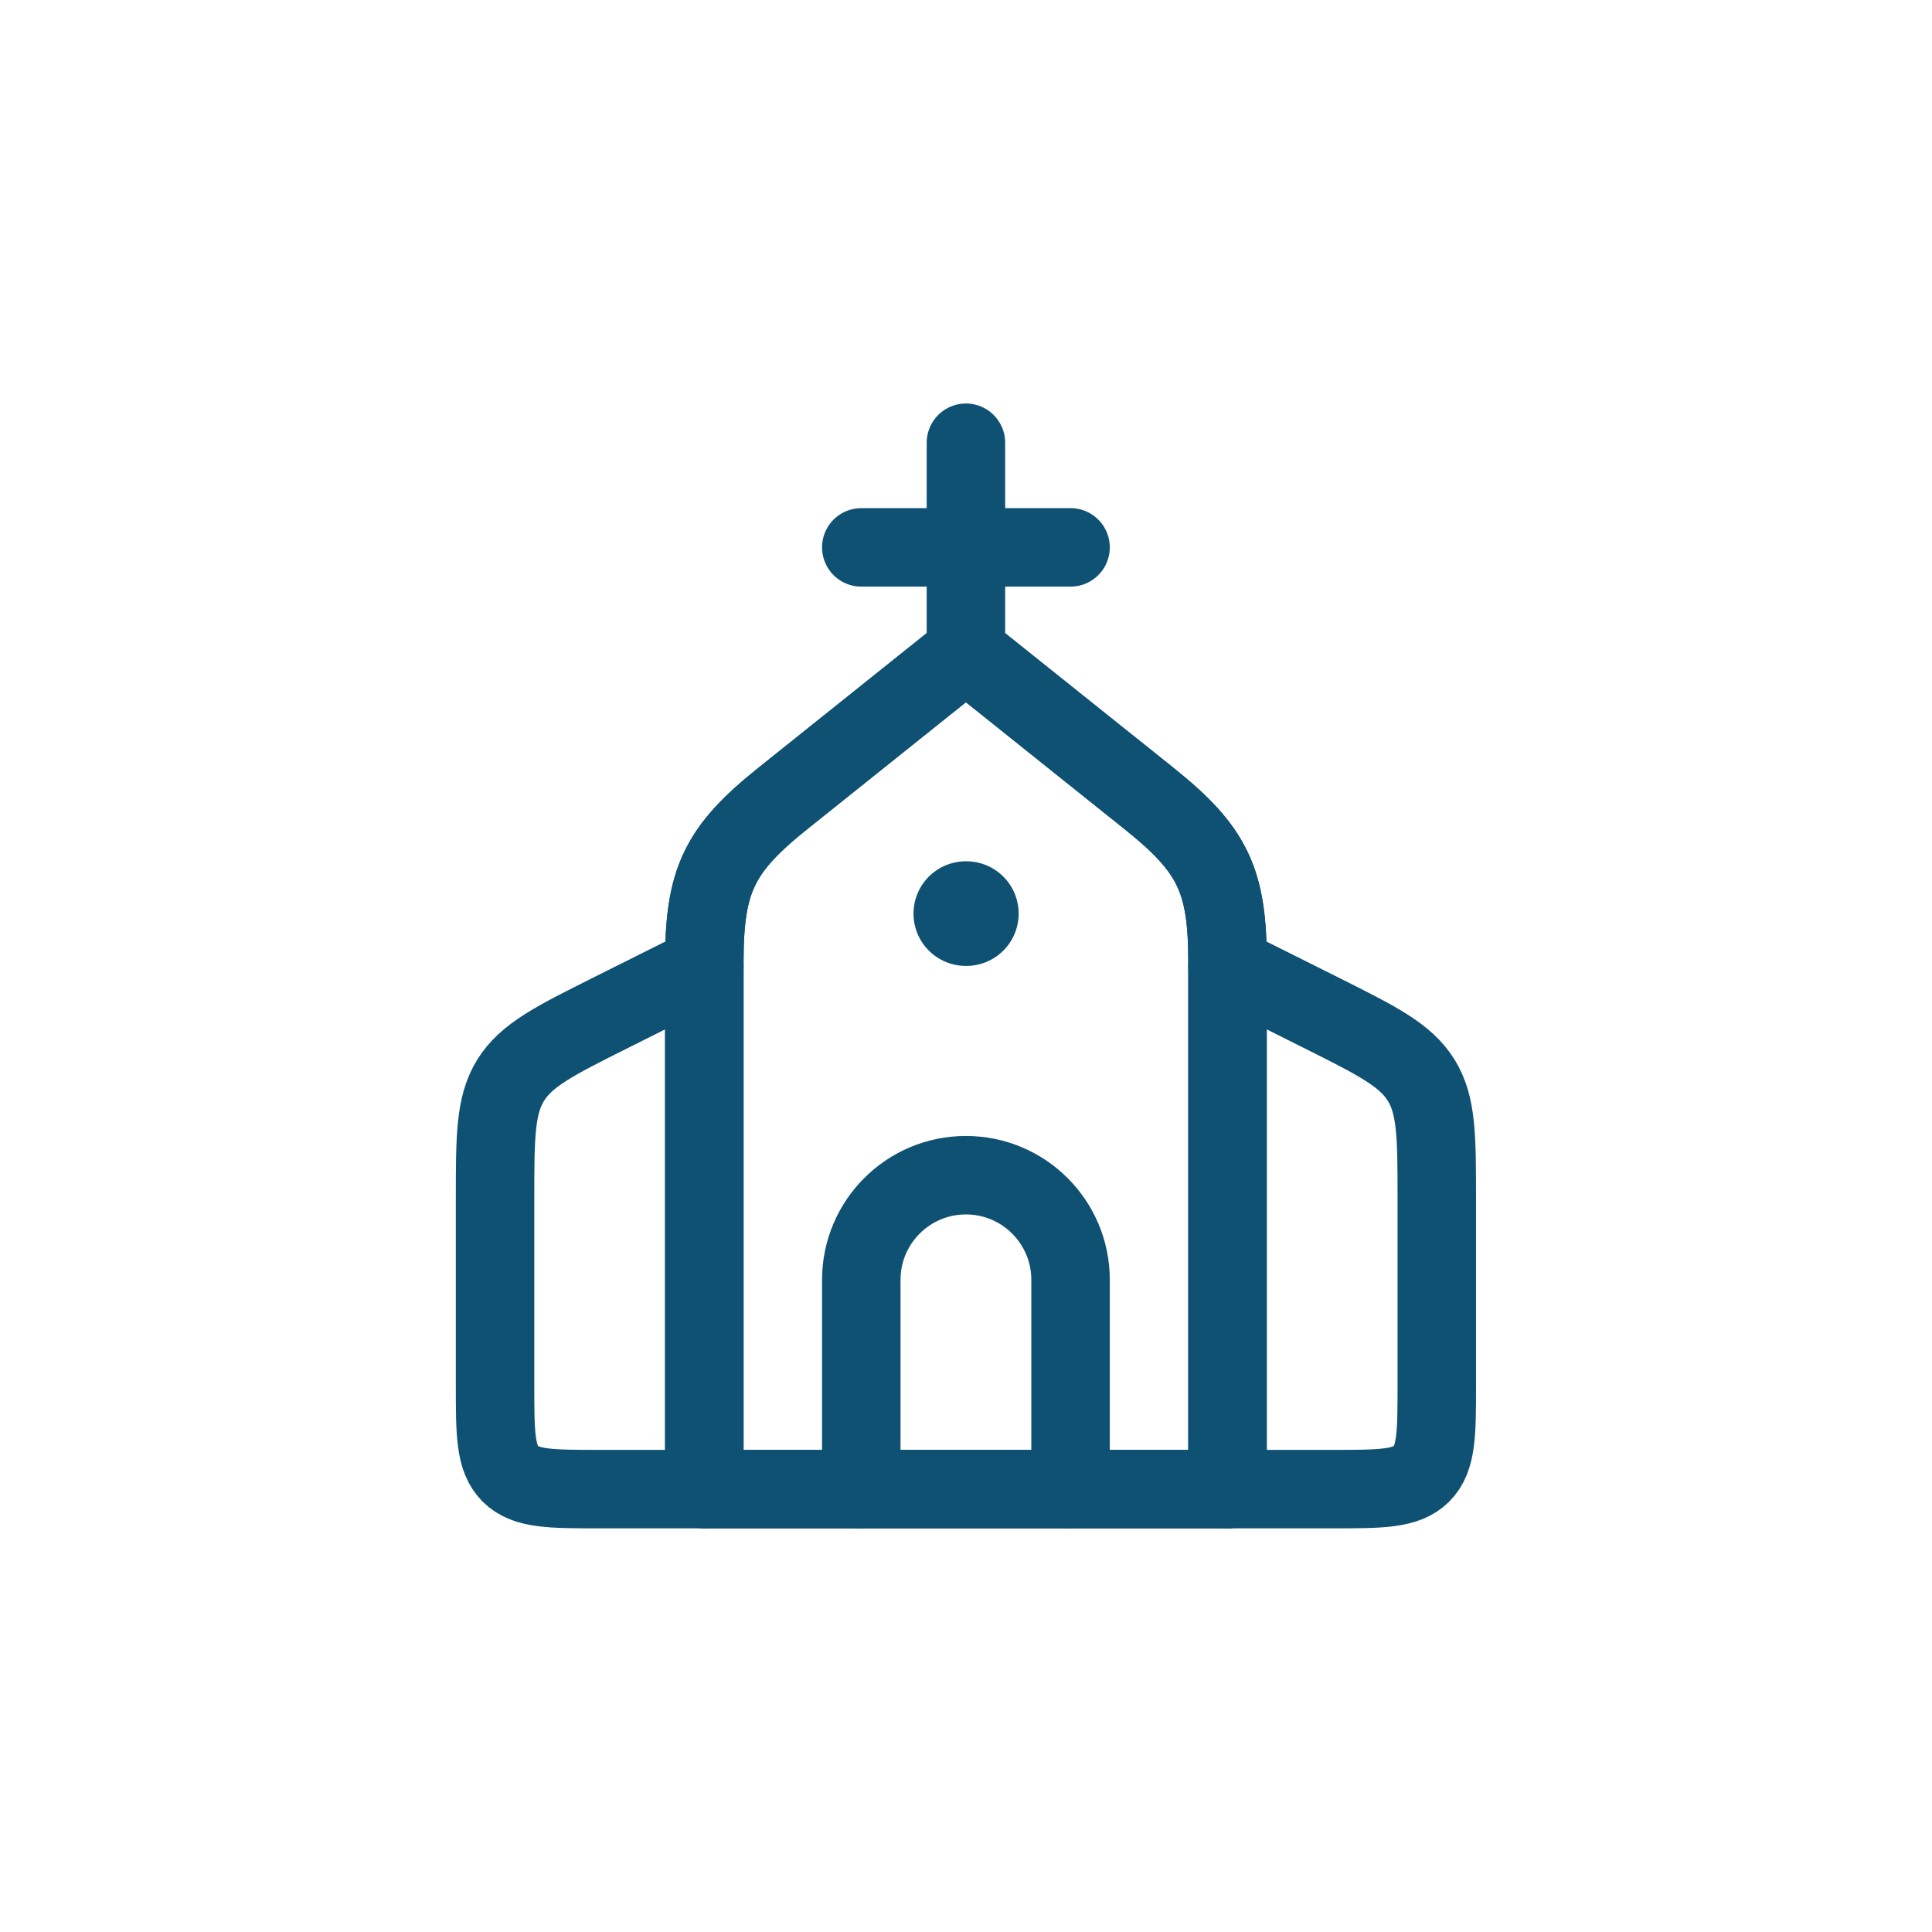
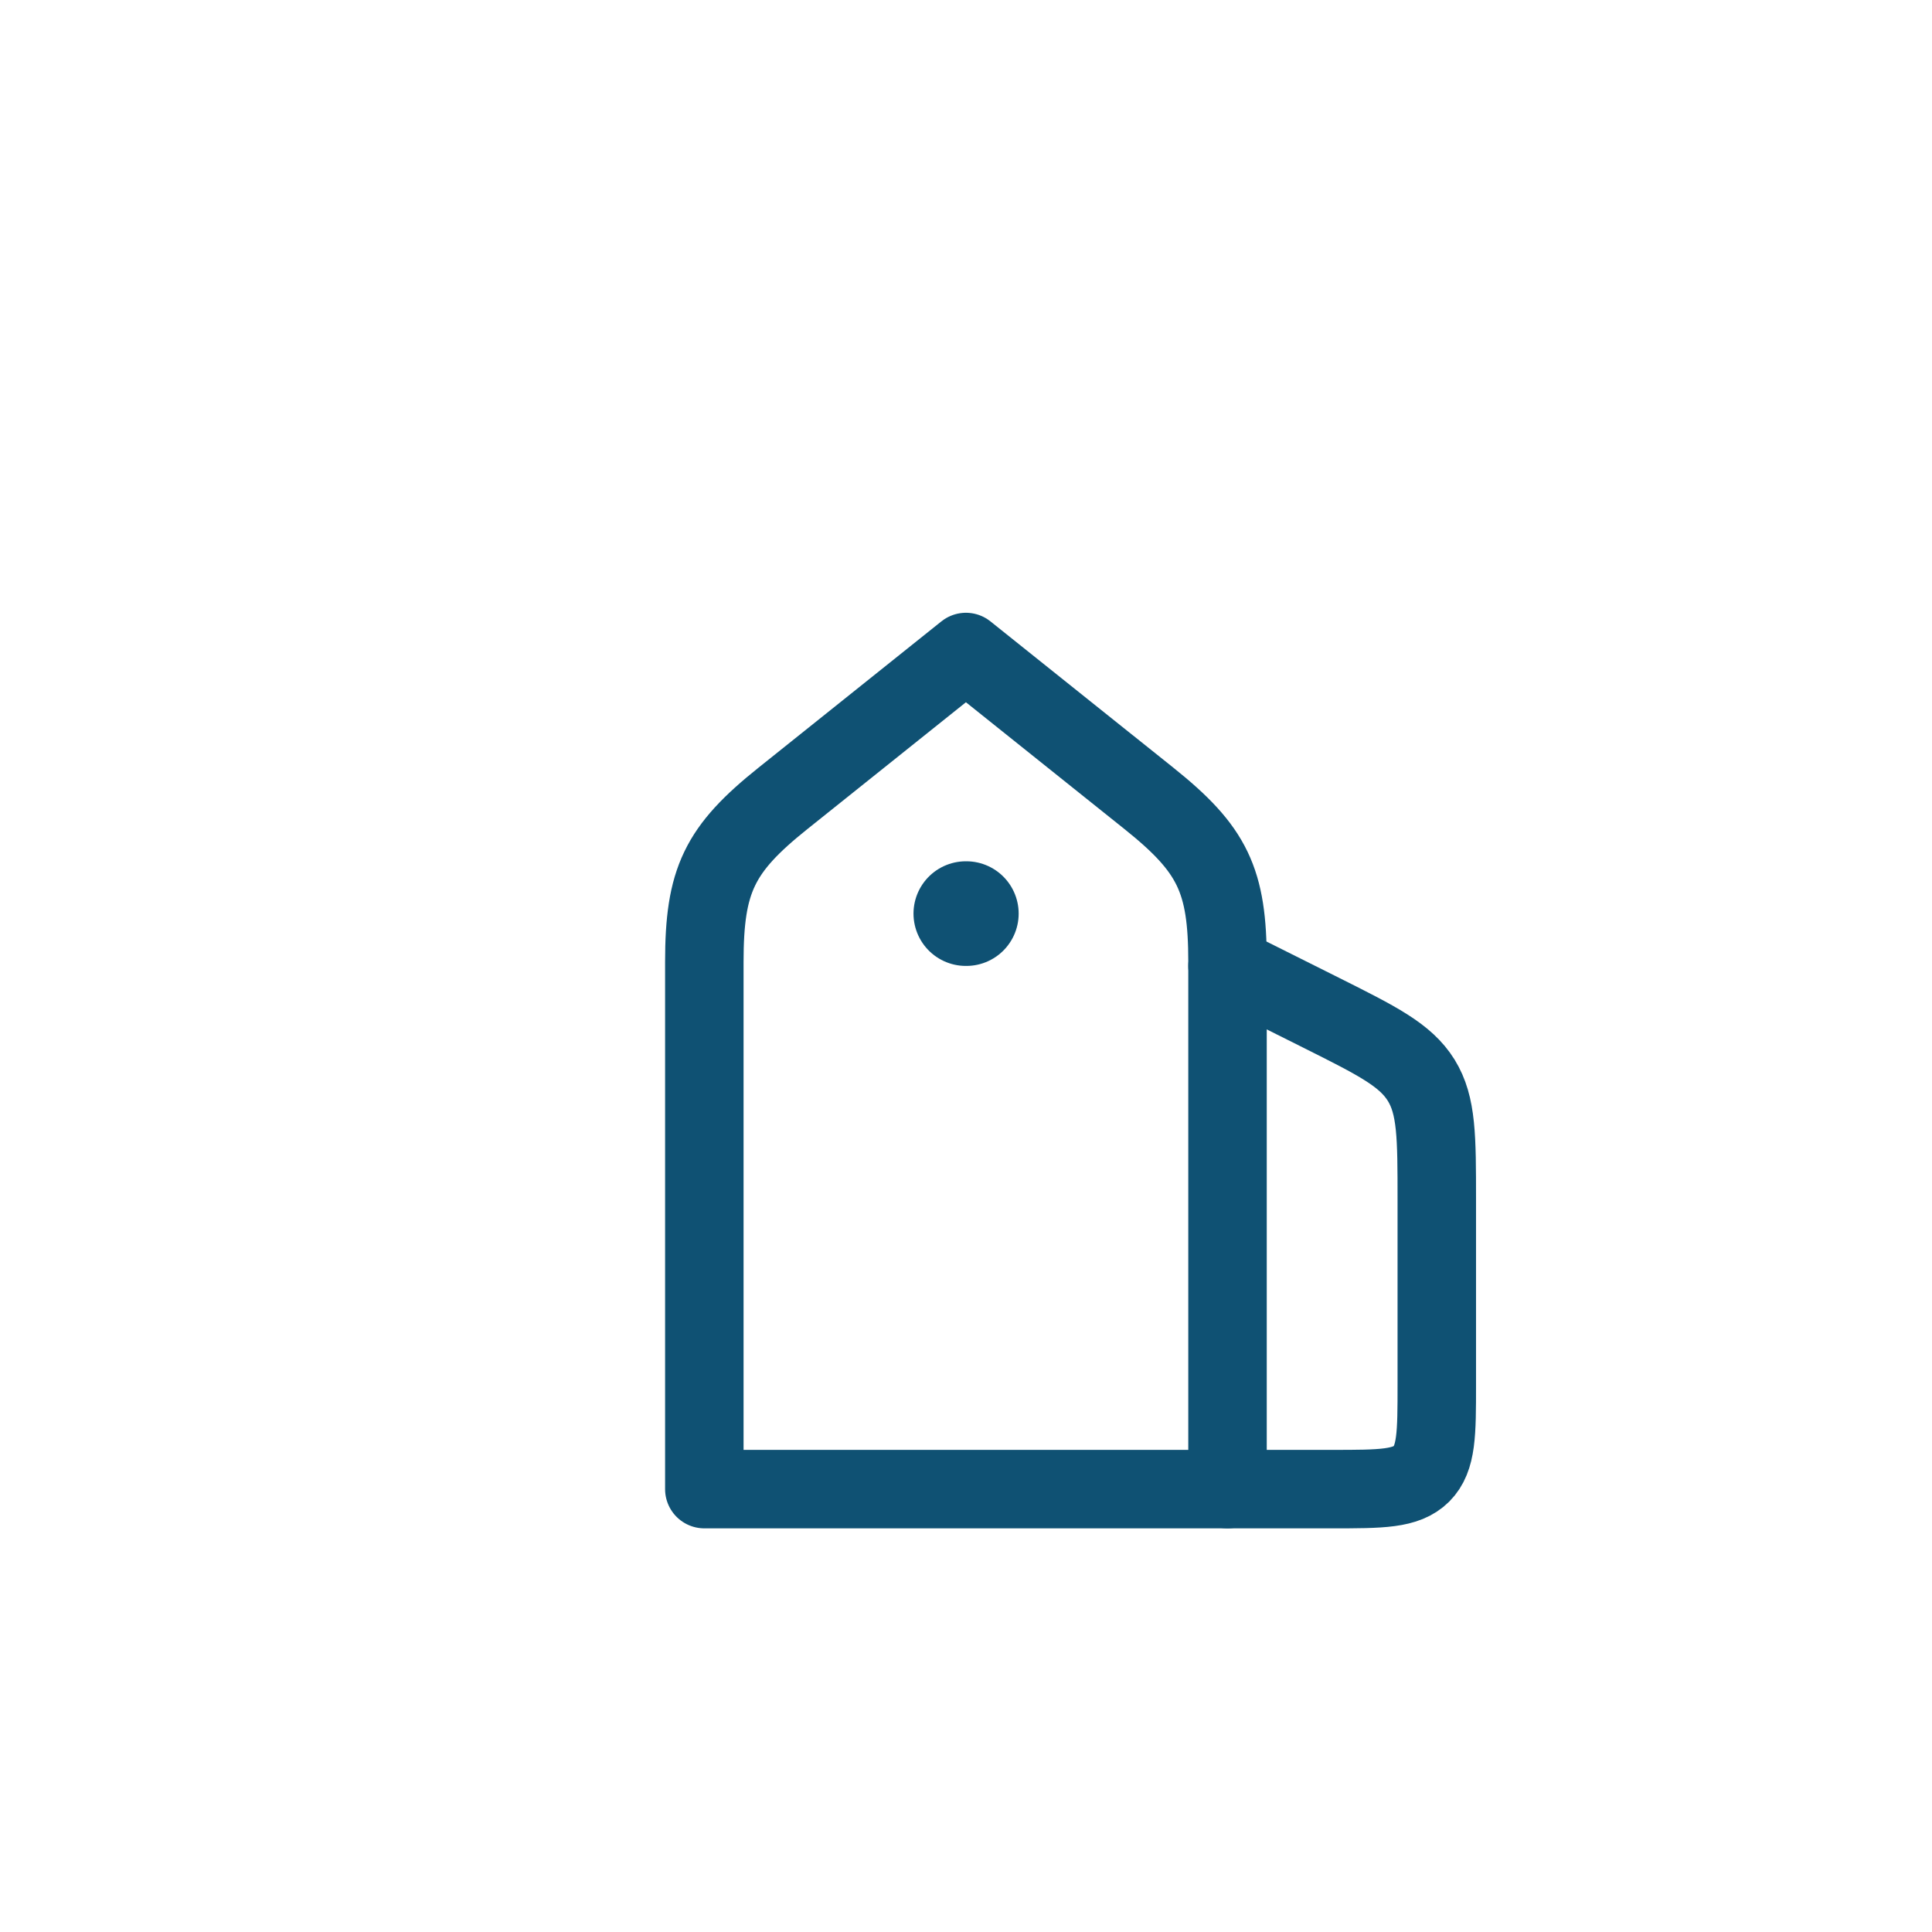
<svg xmlns="http://www.w3.org/2000/svg" width="100" zoomAndPan="magnify" viewBox="0 0 75 75" height="100" preserveAspectRatio="xMidYMid meet" version="1.0">
  <path stroke-linecap="round" transform="matrix(2.031, 0, 0, 2.031, 13.125, 13.125)" fill="none" stroke-linejoin="round" d="M 8.502 8.798 L 12 6 L 15.498 8.798 C 16.717 9.773 17 10.362 17 11.923 L 17 22 L 7 22 L 7 11.923 C 7 10.362 7.283 9.773 8.502 8.798 Z M 8.502 8.798 " stroke="#0f5173" stroke-width="1.5" stroke-opacity="1" stroke-miterlimit="4" />
-   <path stroke-linecap="round" transform="matrix(2.031, 0, 0, 2.031, 13.125, 13.125)" fill="none" stroke-linejoin="round" d="M 8.502 8.798 L 12 6 L 15.498 8.798 C 16.717 9.773 17 10.362 17 11.923 L 17 22 L 7 22 L 7 11.923 C 7 10.362 7.283 9.773 8.502 8.798 Z M 8.502 8.798 " stroke="#0f5173" stroke-width="1.5" stroke-opacity="1" stroke-miterlimit="4" />
-   <path stroke-linecap="round" transform="matrix(2.031, 0, 0, 2.031, 13.125, 13.125)" fill="none" stroke-linejoin="round" d="M 12 2 L 12 6 M 14 4 L 10 4 " stroke="#0f5173" stroke-width="1.5" stroke-opacity="1" stroke-miterlimit="4" />
  <path stroke-linecap="round" transform="matrix(2.031, 0, 0, 2.031, 13.125, 13.125)" fill="none" stroke-linejoin="round" d="M 17 12 L 18.788 12.894 C 19.865 13.433 20.402 13.702 20.702 14.185 C 21 14.667 21 15.269 21 16.471 L 21 20 C 21 20.942 21 21.413 20.708 21.708 C 20.413 22 19.942 22 19 22 L 17 22 " stroke="#0f5173" stroke-width="1.5" stroke-opacity="1" stroke-miterlimit="4" />
-   <path stroke-linecap="round" transform="matrix(2.031, 0, 0, 2.031, 13.125, 13.125)" fill="none" stroke-linejoin="round" d="M 7 12 L 5.212 12.894 C 4.135 13.433 3.598 13.702 3.298 14.185 C 3 14.667 3 15.269 3 16.471 L 3 20 C 3 20.942 3 21.413 3.292 21.708 C 3.587 22 4.058 22 5 22 L 7 22 " stroke="#0f5173" stroke-width="1.5" stroke-opacity="1" stroke-miterlimit="4" />
-   <path stroke-linecap="round" transform="matrix(2.031, 0, 0, 2.031, 13.125, 13.125)" fill="none" stroke-linejoin="round" d="M 10 22 L 10 18 C 10 16.896 10.896 16 12 16 C 13.104 16 14 16.896 14 18 L 14 22 " stroke="#0f5173" stroke-width="1.5" stroke-opacity="1" stroke-miterlimit="4" />
  <path stroke-linecap="round" transform="matrix(2.031, 0, 0, 2.031, 13.125, 13.125)" fill="none" stroke-linejoin="round" d="M 12.008 11 L 11.998 11 " stroke="#0f5173" stroke-width="2" stroke-opacity="1" stroke-miterlimit="4" />
</svg>